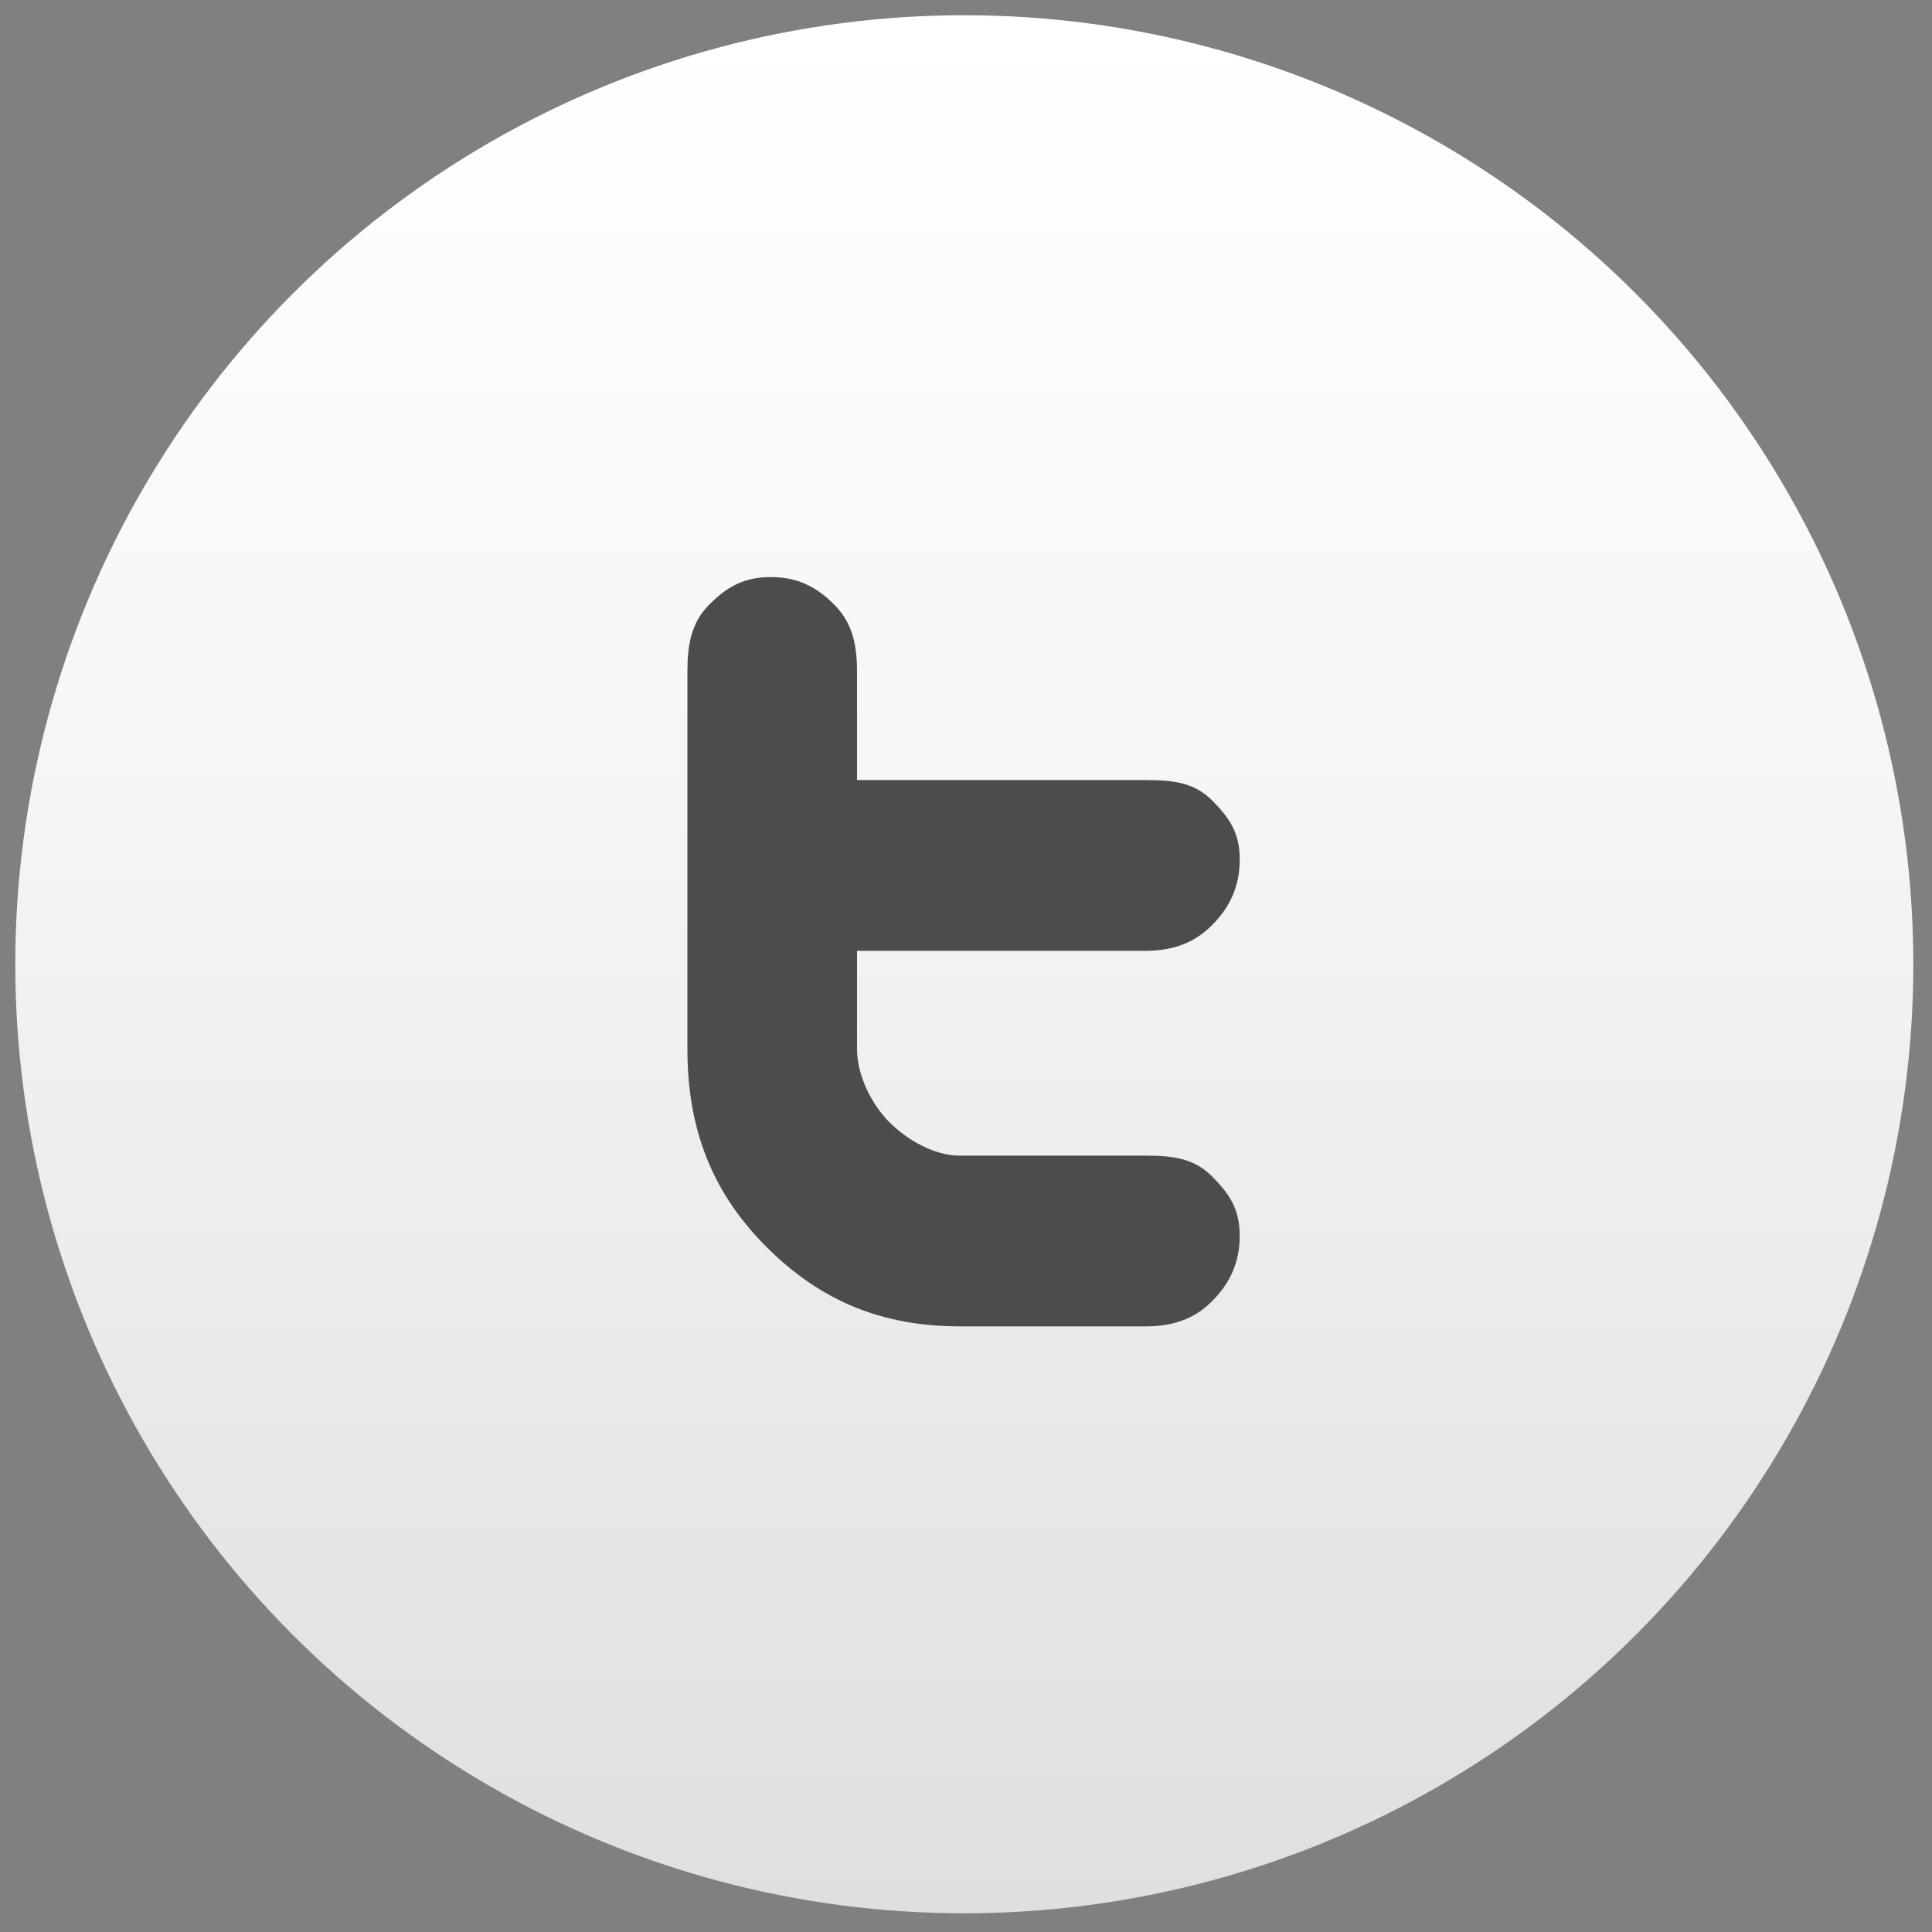
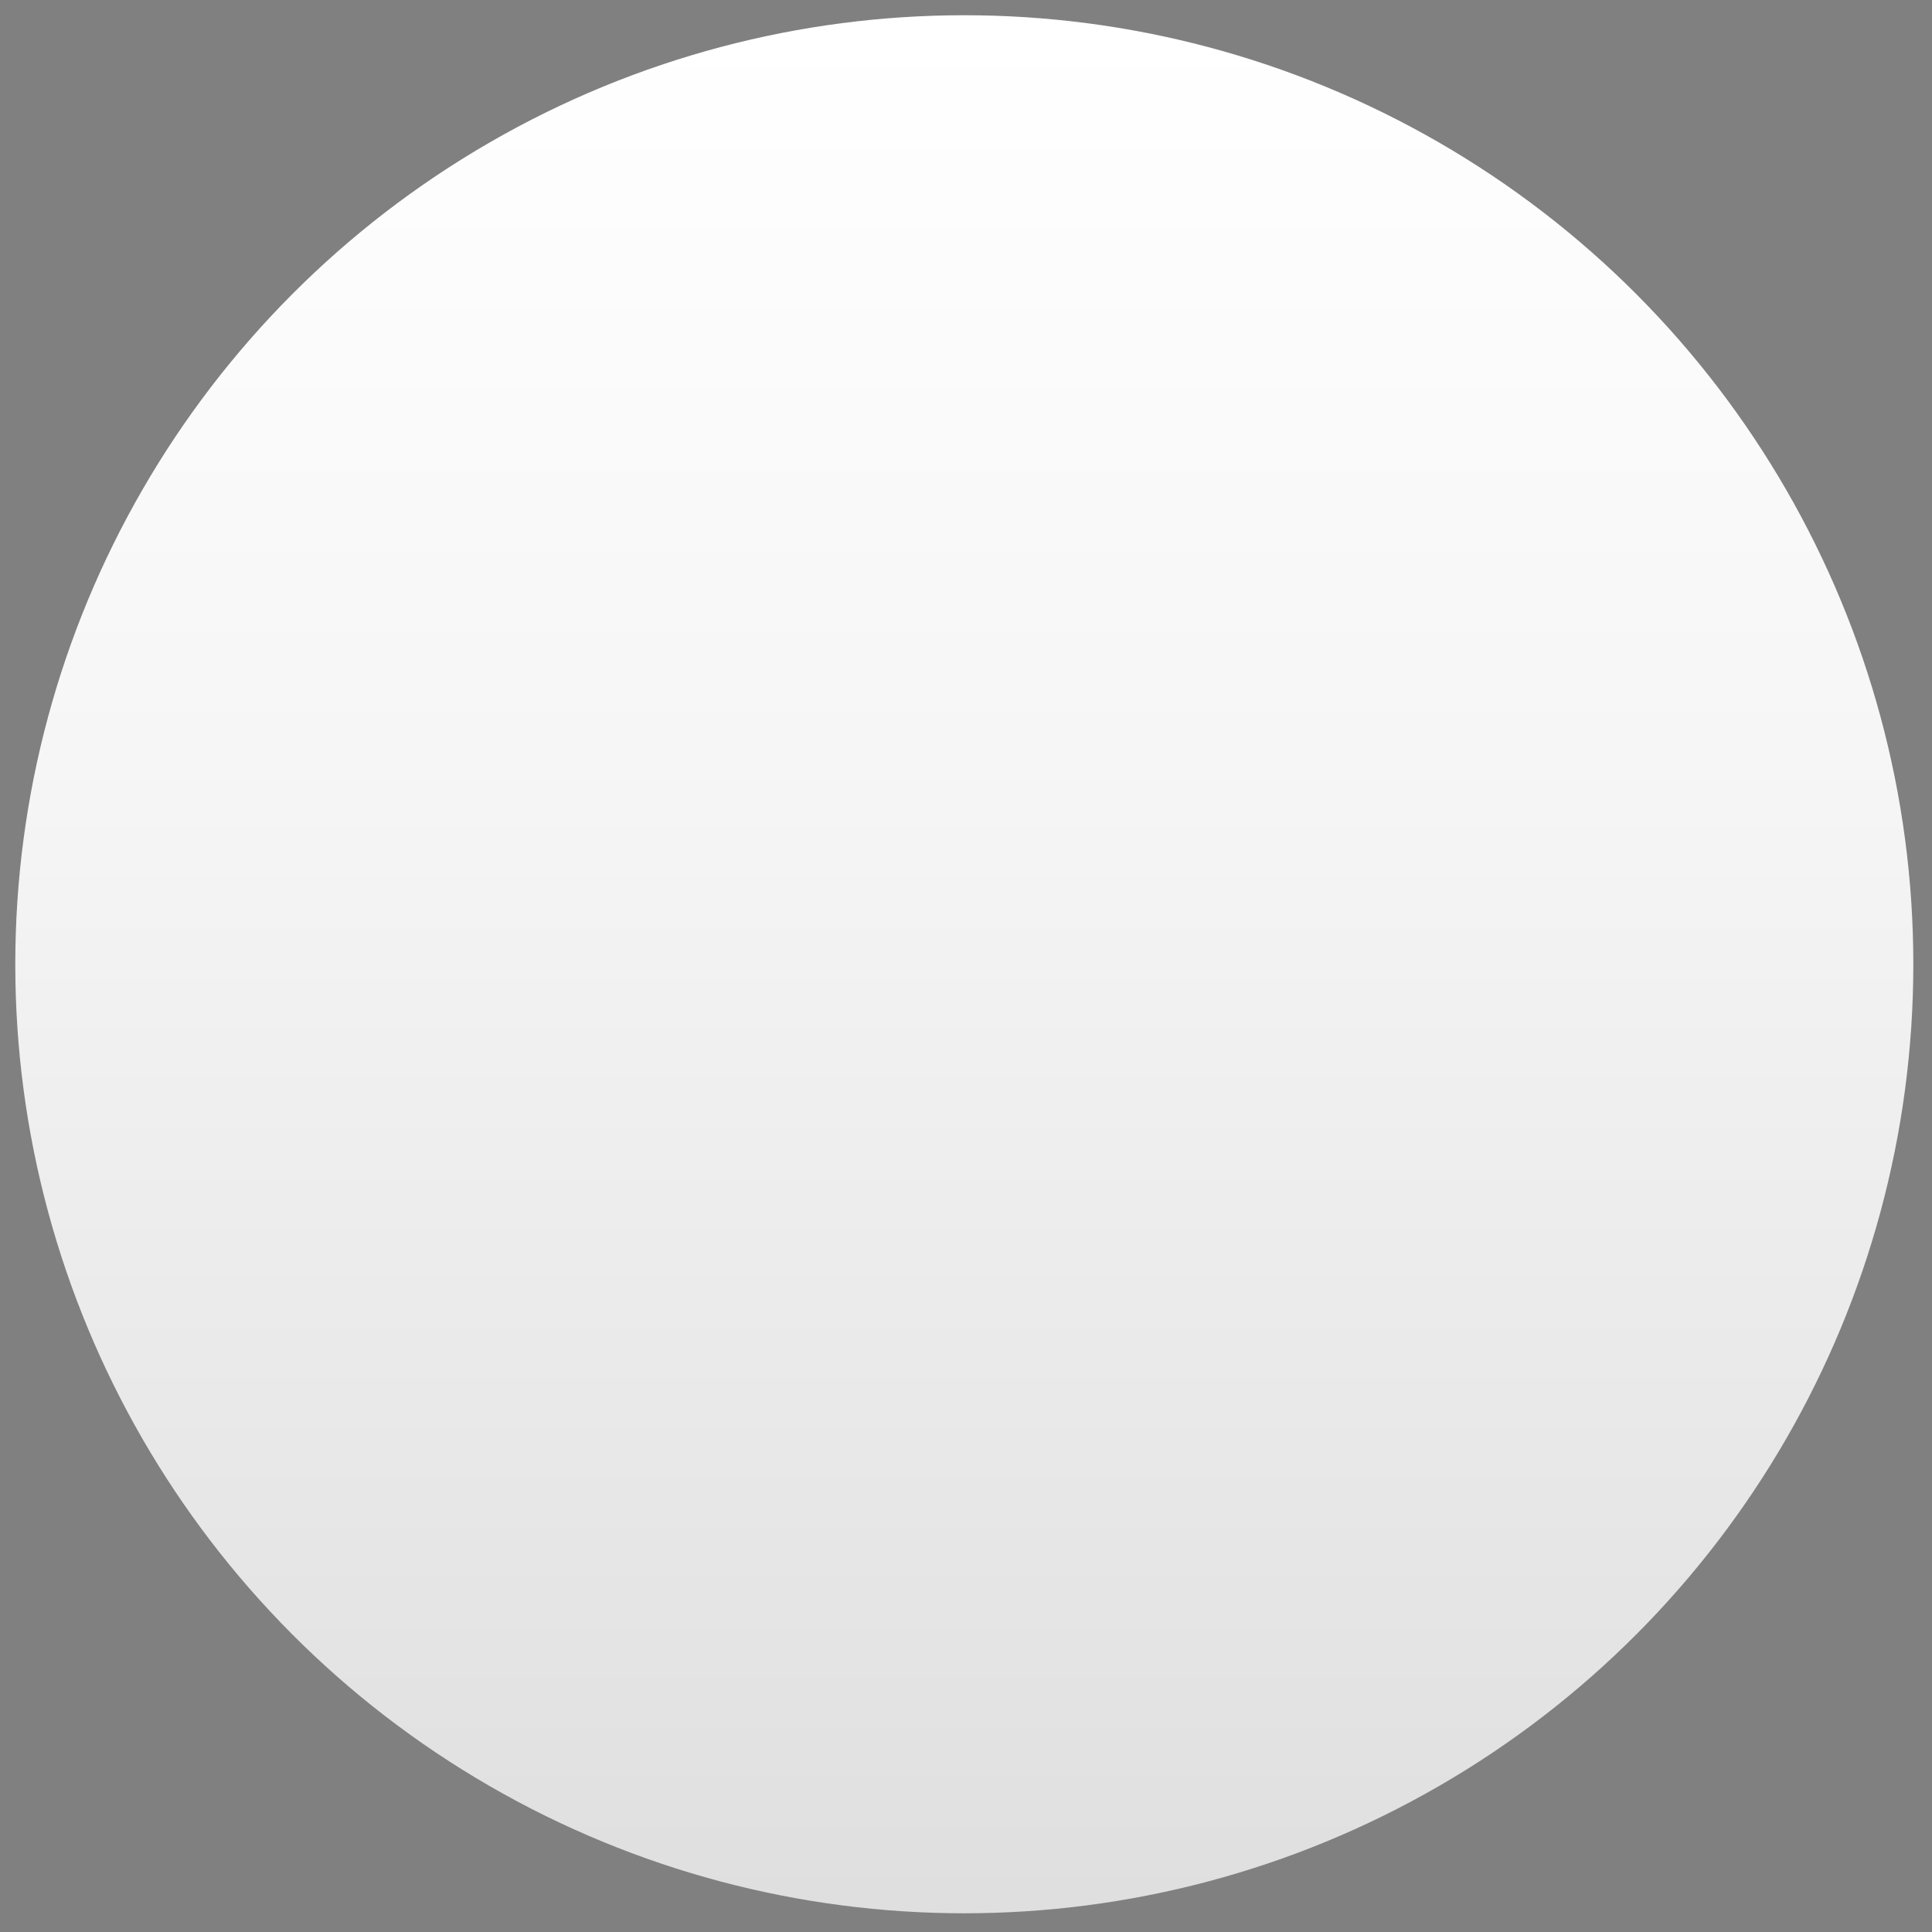
<svg xmlns="http://www.w3.org/2000/svg" xmlns:ns1="http://www.bohemiancoding.com/sketch/ns" width="98px" height="98px" viewBox="0 0 98 98" version="1.1">
  <rect x="0" y="0" width="98" height="98" fill="#808080" stroke="none" />
  <title>twitter</title>
  <desc>Created with Sketch.</desc>
  <defs>
    <linearGradient x1="50%" y1="100%" x2="50%" y2="0.002%" id="linearGradient-1">
      <stop stop-color="#DFDFDF" offset="0%" />
      <stop stop-color="#F6F6F6" offset="61.24%" />
      <stop stop-color="#FFFFFF" offset="100%" />
    </linearGradient>
  </defs>
  <g id="Page-1" stroke="none" stroke-width="1" fill="none" fill-rule="evenodd" ns1:type="MSPage">
    <g id="twitter" ns1:type="MSLayerGroup">
      <g id="Group" ns1:type="MSShapeGroup">
        <circle id="Oval" fill="url(#linearGradient-1)" cx="48.914" cy="48.912" r="48.139" />
-         <path d="M58.115,48.228 C59.424,48.228 60.549,47.87 61.48,46.928 C62.418,45.99 62.884,44.917 62.884,43.602 C62.884,42.283 62.417,41.537 61.48,40.597 C60.539,39.658 59.416,39.569 58.099,39.569 L43.472,39.569 L43.472,34.066 C43.472,32.752 43.259,31.622 42.331,30.684 C41.403,29.742 40.414,29.271 39.114,29.271 C37.775,29.271 36.914,29.73 35.987,30.655 C35.059,31.578 34.868,32.718 34.868,34.071 L34.868,53.21 C34.868,57.158 36.05,60.408 38.839,63.21 C41.623,66.014 44.767,67.279 48.696,67.279 L58.114,67.279 C59.425,67.279 60.548,66.944 61.479,66.005 C62.417,65.066 62.883,64.006 62.883,62.69 C62.883,61.372 62.416,60.613 61.479,59.672 C60.547,58.729 59.422,58.62 58.114,58.62 L48.69,58.62 C47.382,58.62 46.016,57.826 45.098,56.907 C44.183,55.979 43.472,54.523 43.472,53.205 L43.472,48.228 L58.115,48.228 L58.115,48.228 L58.115,48.228 Z" id="Shape" fill="#4C4C4C" />
      </g>
    </g>
  </g>
</svg>